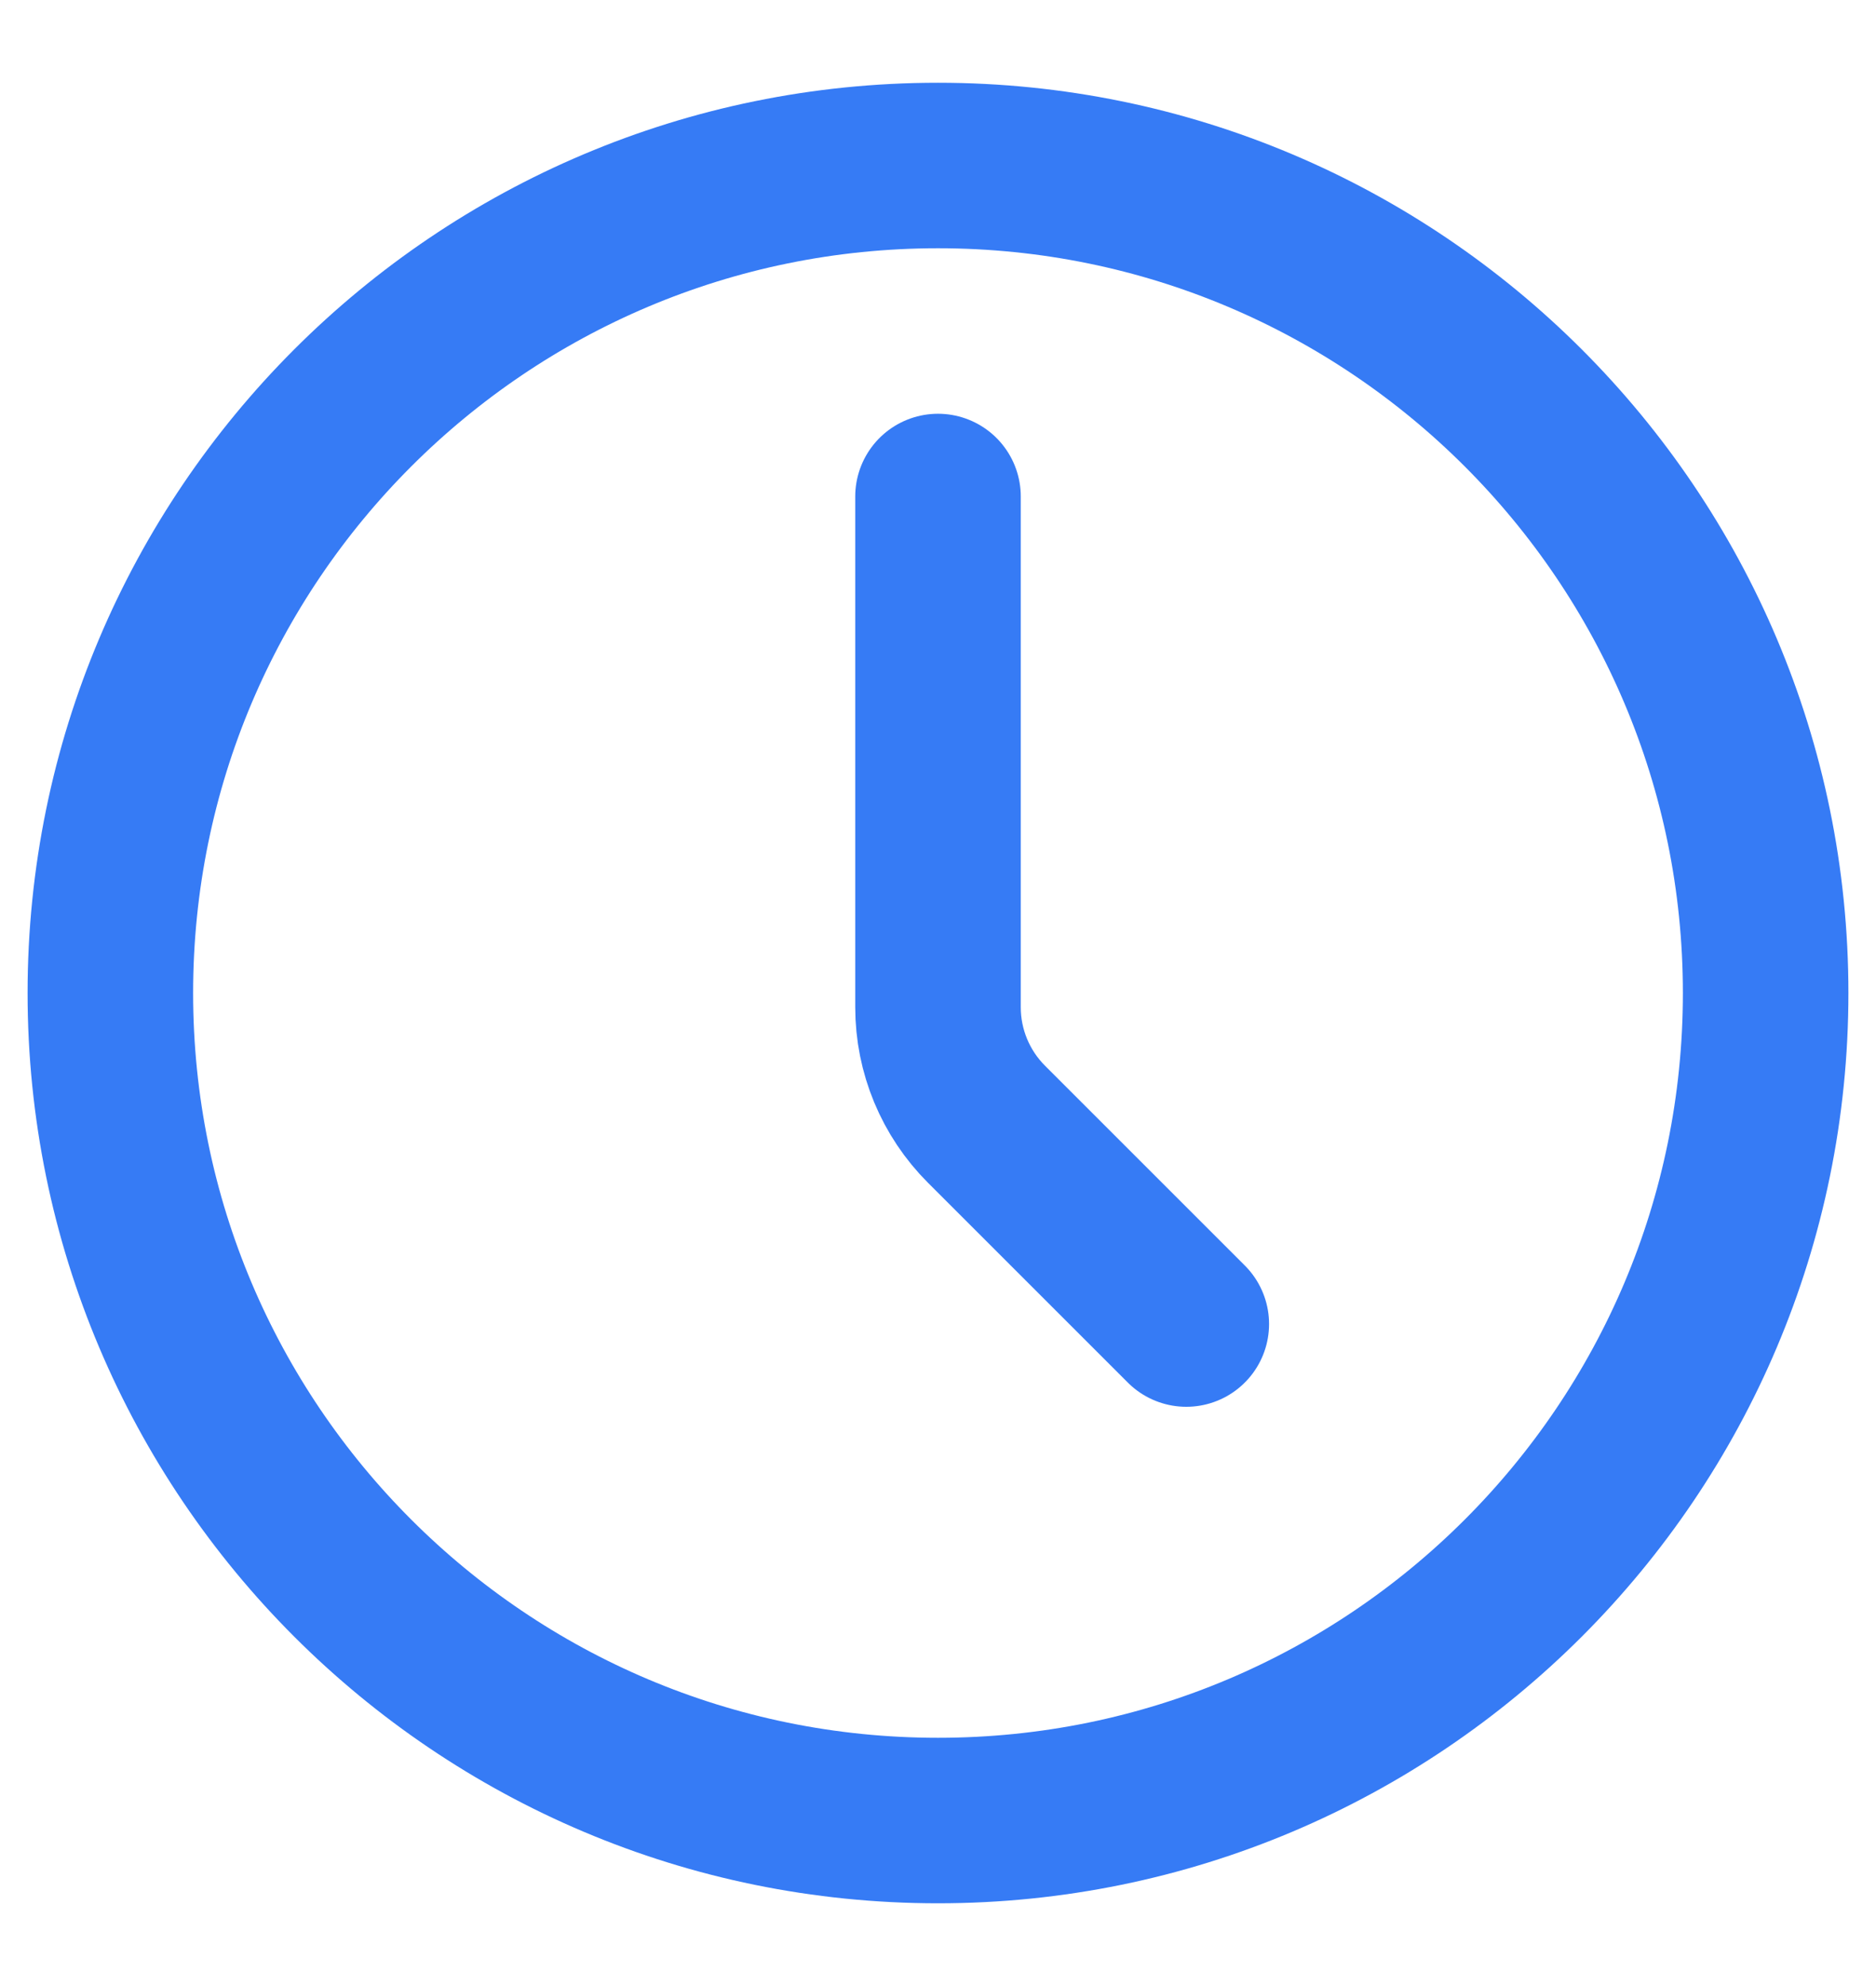
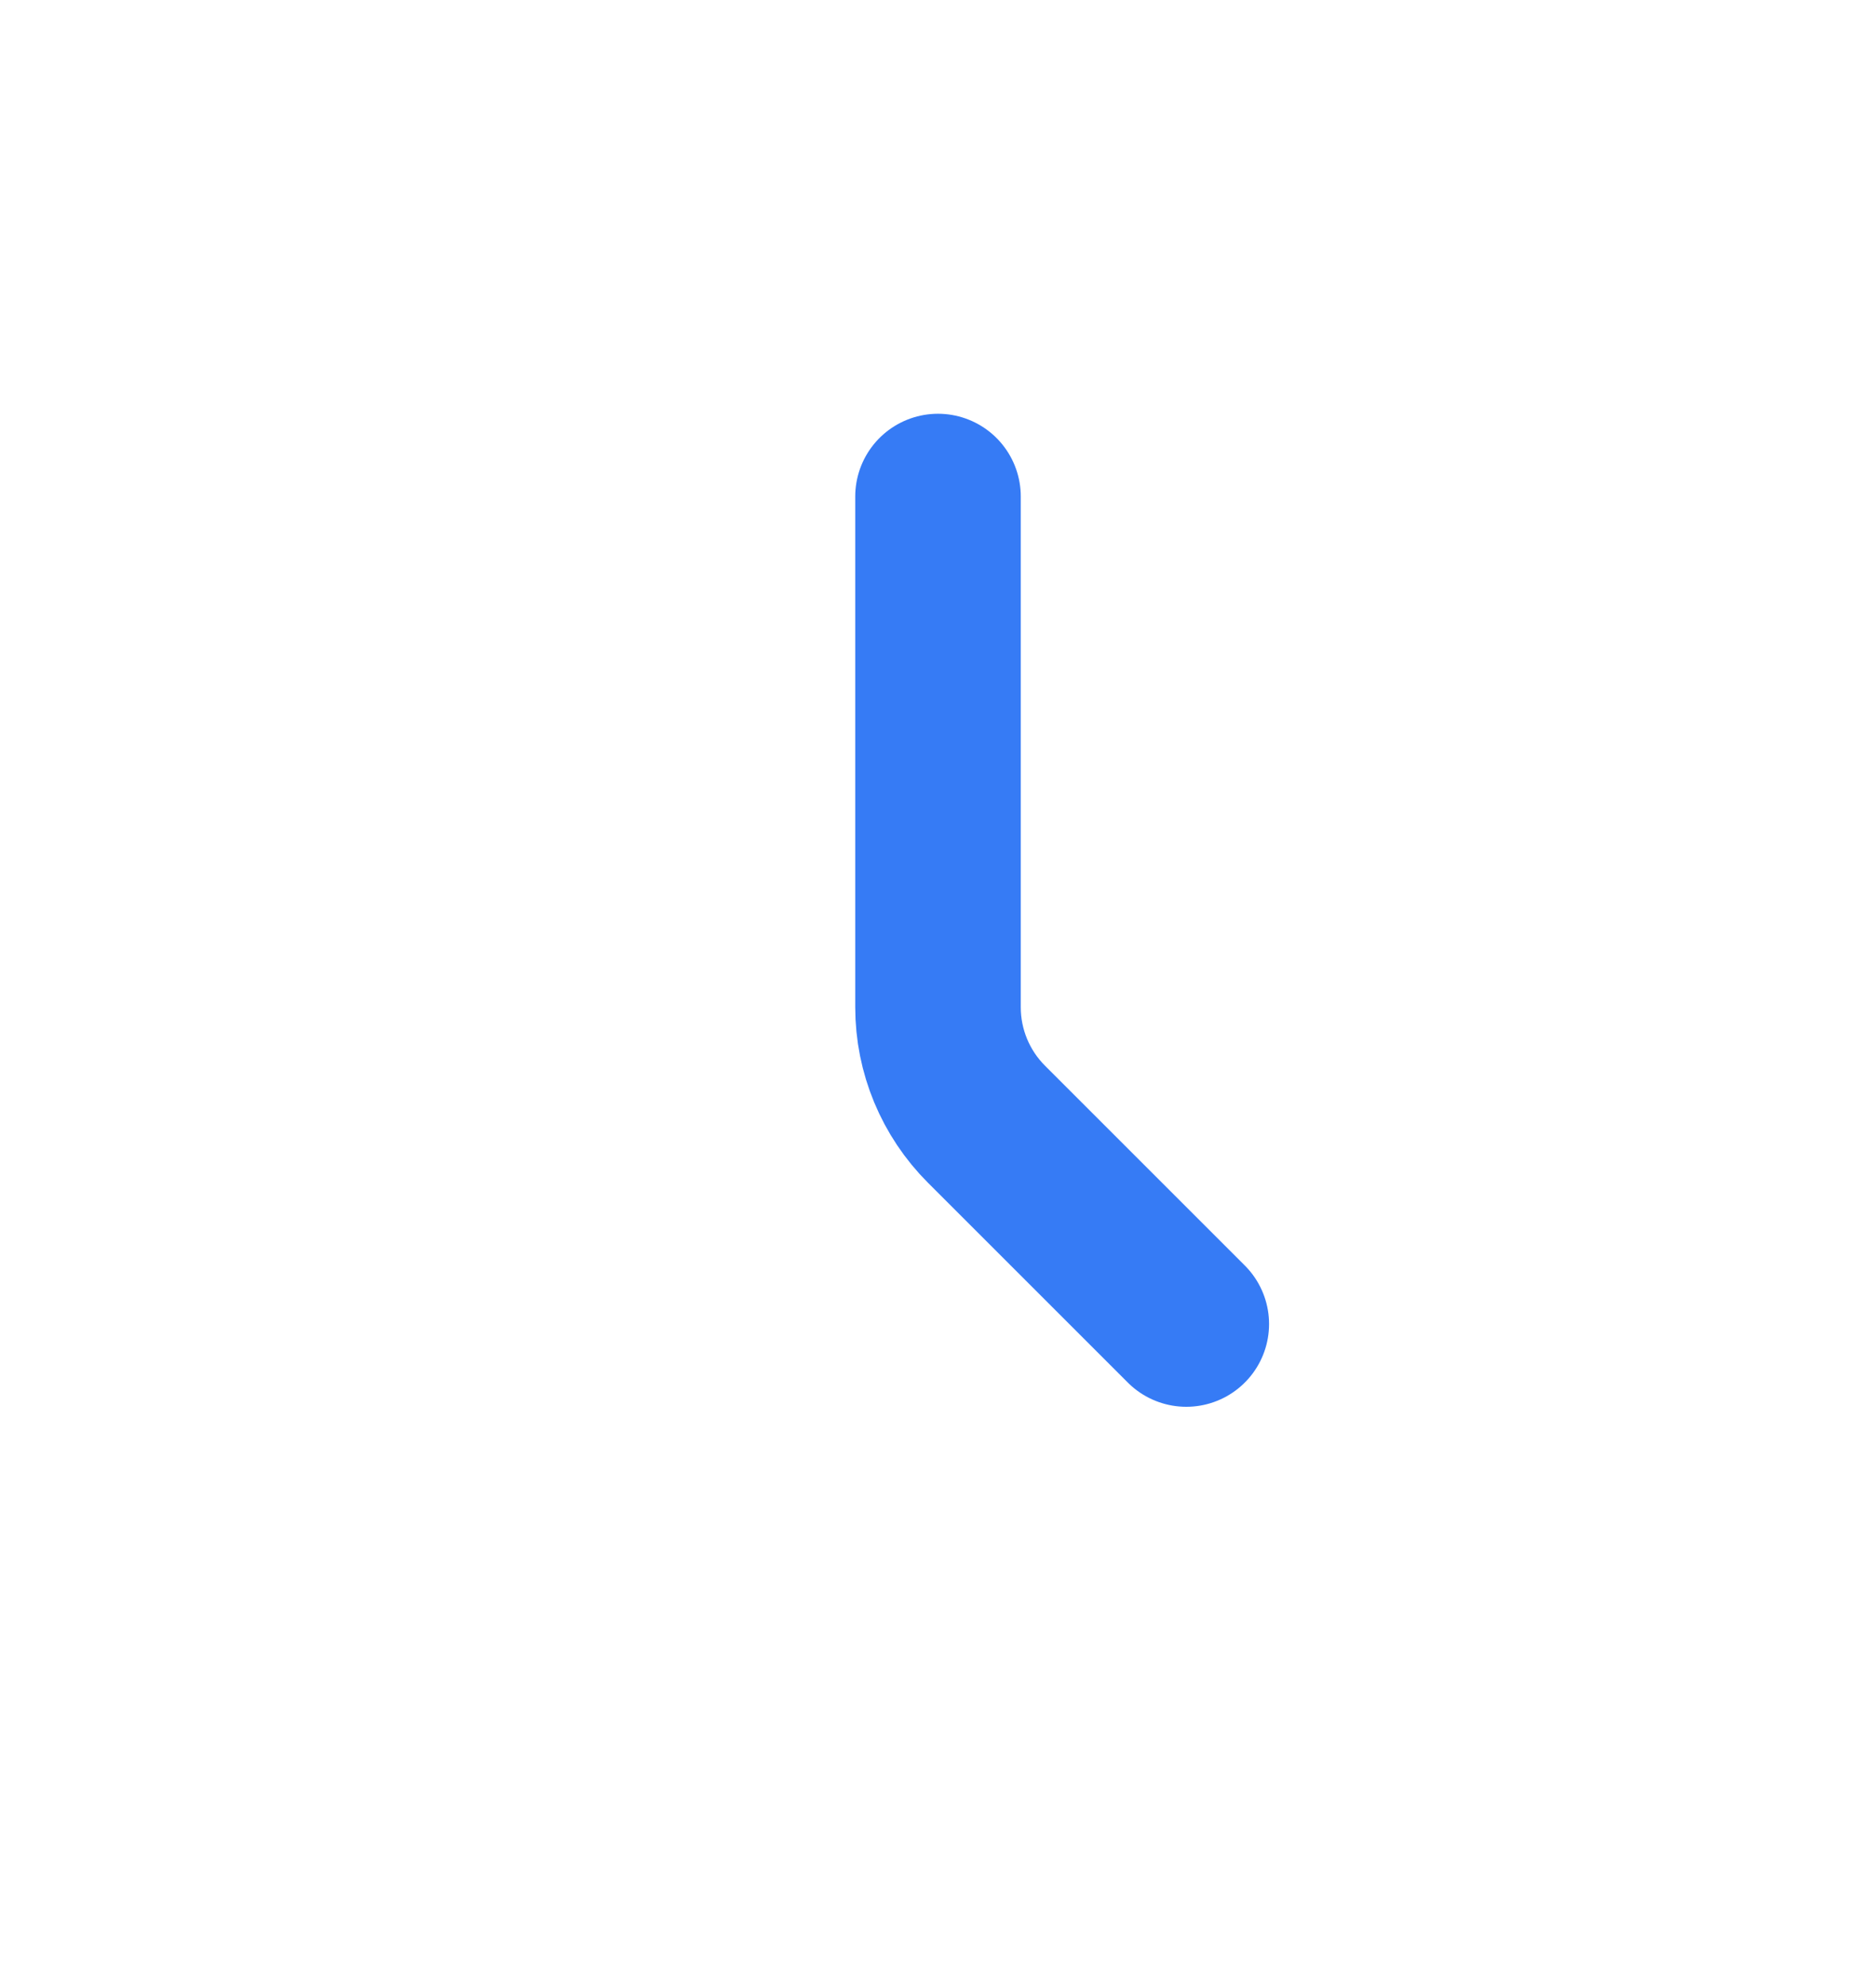
<svg xmlns="http://www.w3.org/2000/svg" width="17" height="18" viewBox="0 0 17 18" fill="none">
-   <path d="M8.5 16.5C12.642 16.5 16 13.142 16 9C16 4.858 12.642 1.5 8.5 1.5C4.358 1.5 1 4.858 1 9C1 13.142 4.358 16.5 8.5 16.5Z" stroke="#367BF5" stroke-width="1.5" stroke-linecap="round" stroke-linejoin="round" />
  <path d="M10.75 12L8.94 10.19C8.658 9.908 8.5 9.527 8.5 9.129V4.5" stroke="#367BF5" stroke-width="1.5" stroke-linecap="round" stroke-linejoin="round" />
</svg>